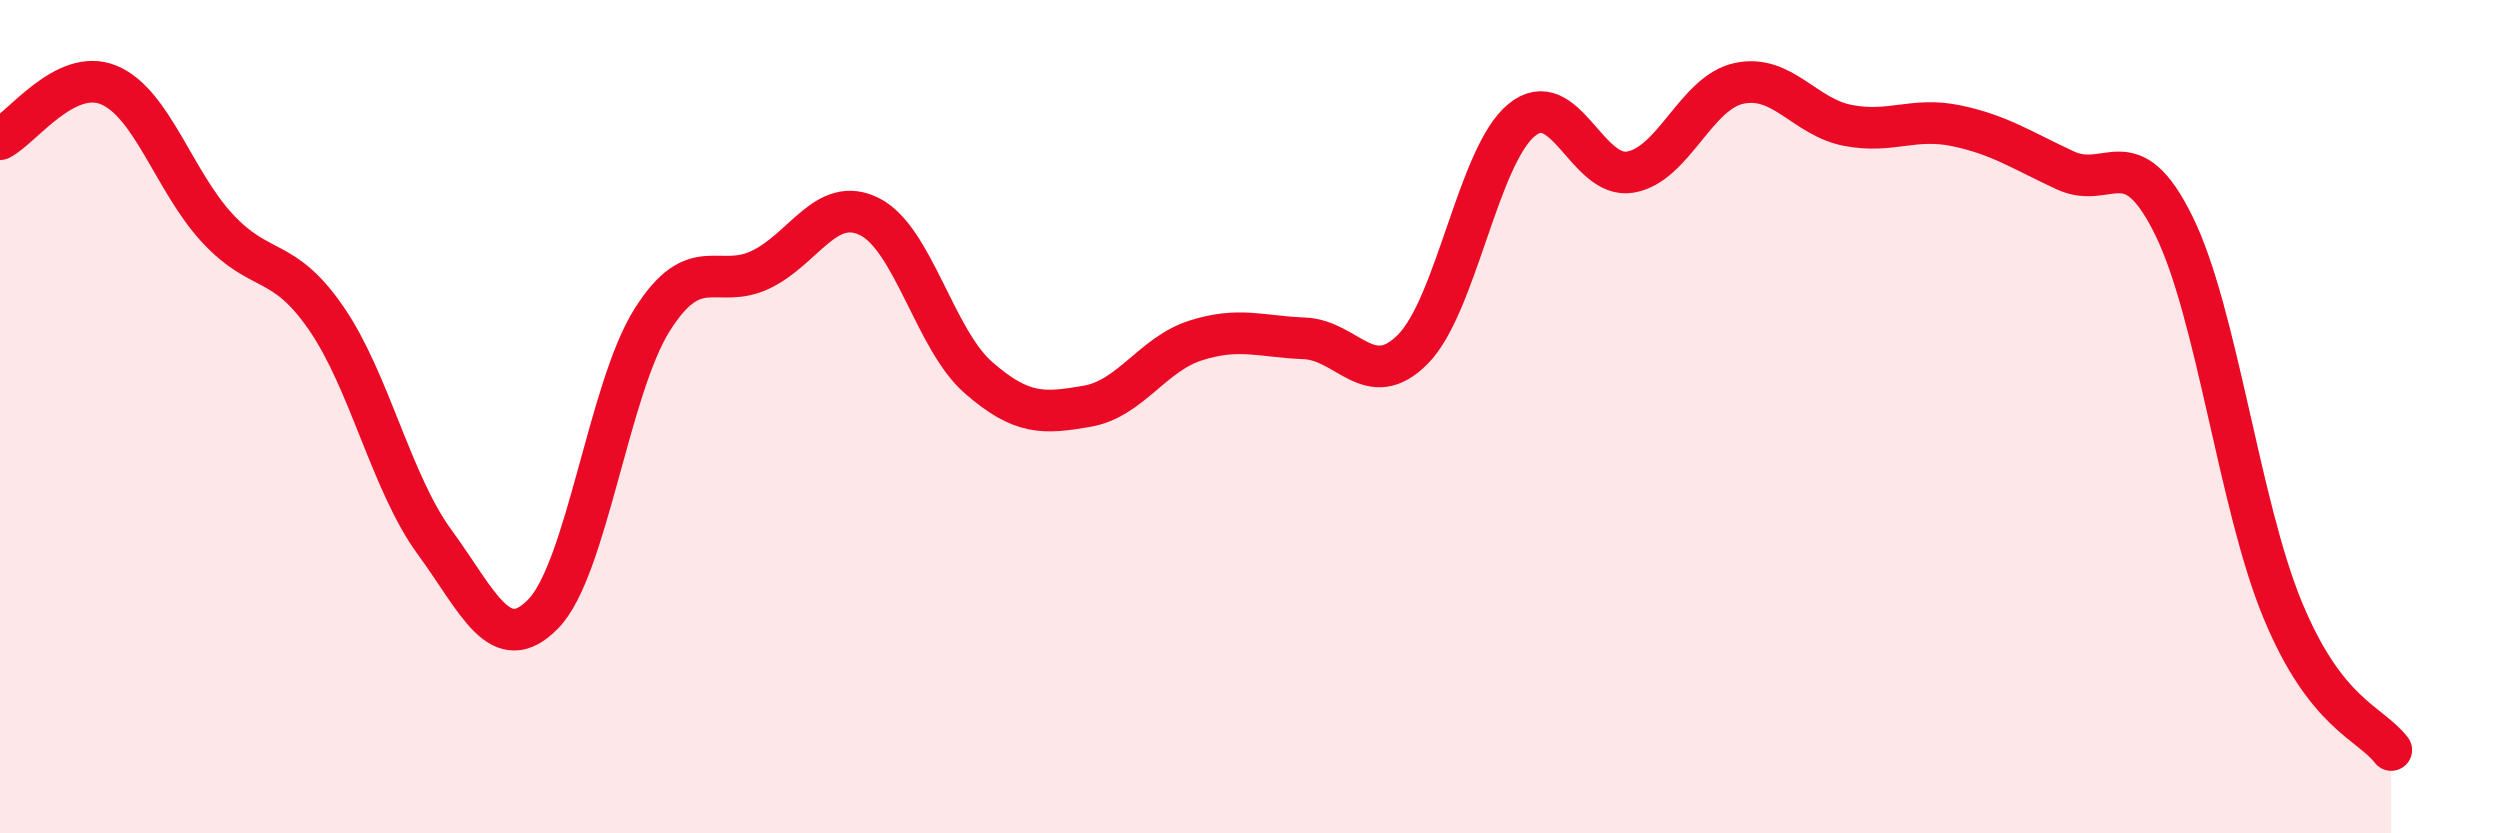
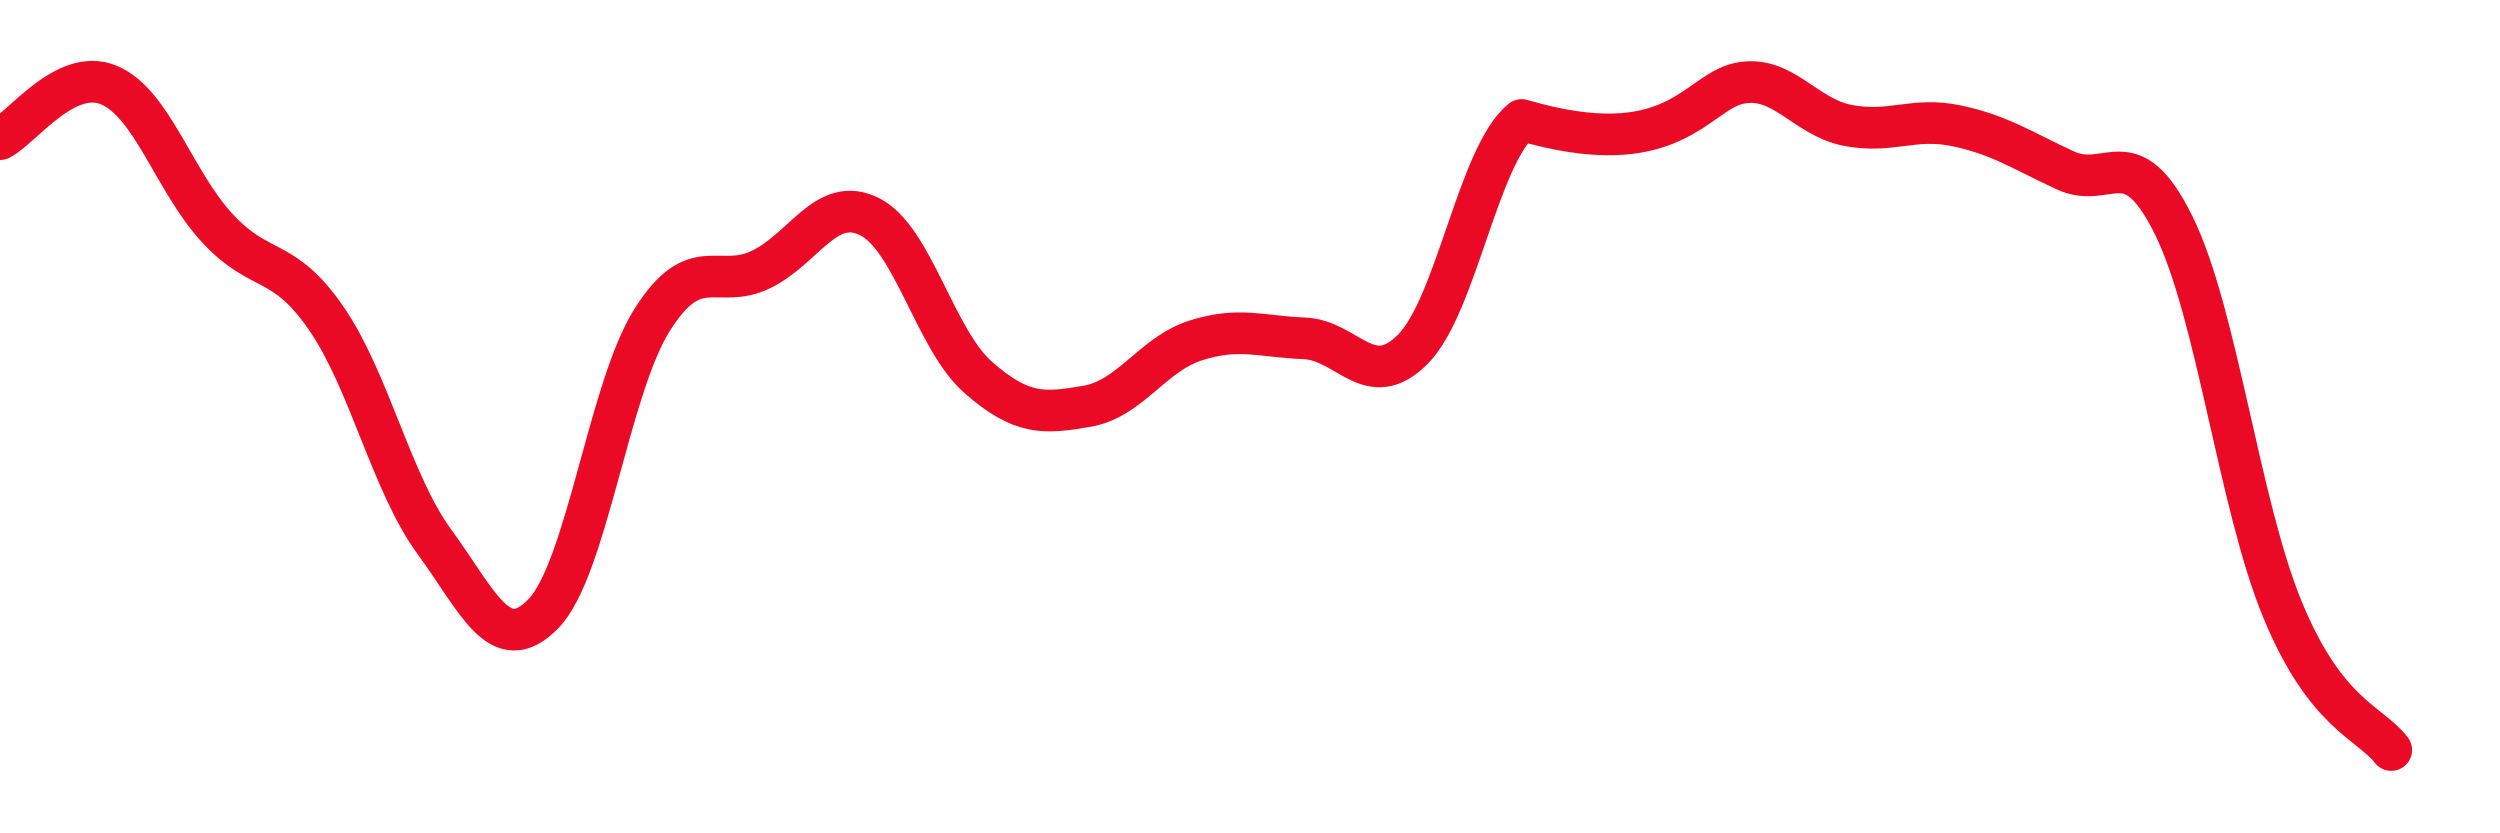
<svg xmlns="http://www.w3.org/2000/svg" width="60" height="20" viewBox="0 0 60 20">
-   <path d="M 0,3.34 C 0.52,3.08 1.57,1.61 2.61,2.04 C 3.65,2.47 4.18,4.36 5.22,5.48 C 6.26,6.6 6.79,6.13 7.83,7.64 C 8.87,9.15 9.39,11.59 10.43,13.01 C 11.47,14.43 12,15.8 13.04,14.73 C 14.08,13.66 14.61,9.33 15.65,7.68 C 16.69,6.03 17.22,6.97 18.26,6.47 C 19.3,5.97 19.83,4.68 20.87,5.2 C 21.91,5.72 22.44,8.15 23.48,9.06 C 24.52,9.97 25.05,9.93 26.09,9.75 C 27.13,9.57 27.66,8.5 28.7,8.17 C 29.74,7.84 30.26,8.08 31.3,8.12 C 32.34,8.16 32.87,9.43 33.91,8.38 C 34.95,7.33 35.48,3.73 36.52,2.88 C 37.56,2.03 38.09,4.31 39.13,4.13 C 40.17,3.95 40.7,2.22 41.74,2 C 42.78,1.78 43.31,2.81 44.35,3.01 C 45.39,3.21 45.92,2.8 46.96,3.02 C 48,3.24 48.53,3.61 49.57,4.09 C 50.61,4.57 51.13,3.3 52.17,5.41 C 53.21,7.52 53.74,12.11 54.78,14.63 C 55.82,17.15 56.87,17.33 57.39,18L57.39 20L0 20Z" fill="#EB0A25" opacity="0.1" stroke-linecap="round" stroke-linejoin="round" />
-   <path d="M 0,3.34 C 0.52,3.08 1.57,1.61 2.61,2.04 C 3.65,2.47 4.18,4.36 5.22,5.48 C 6.26,6.6 6.79,6.13 7.83,7.64 C 8.87,9.15 9.39,11.59 10.43,13.01 C 11.47,14.43 12,15.8 13.04,14.73 C 14.08,13.66 14.61,9.33 15.65,7.68 C 16.69,6.03 17.22,6.97 18.26,6.47 C 19.3,5.97 19.83,4.68 20.87,5.2 C 21.91,5.72 22.44,8.15 23.48,9.06 C 24.52,9.97 25.05,9.93 26.09,9.75 C 27.13,9.57 27.66,8.5 28.7,8.17 C 29.74,7.84 30.26,8.08 31.3,8.12 C 32.34,8.16 32.87,9.43 33.91,8.38 C 34.95,7.33 35.48,3.73 36.52,2.88 C 37.56,2.03 38.09,4.31 39.13,4.13 C 40.17,3.95 40.7,2.22 41.74,2 C 42.78,1.78 43.31,2.81 44.35,3.01 C 45.39,3.21 45.92,2.8 46.96,3.02 C 48,3.24 48.53,3.61 49.57,4.09 C 50.61,4.57 51.13,3.3 52.17,5.41 C 53.21,7.52 53.74,12.11 54.78,14.63 C 55.82,17.15 56.87,17.33 57.39,18" stroke="#EB0A25" stroke-width="1" fill="none" stroke-linecap="round" stroke-linejoin="round" />
+   <path d="M 0,3.34 C 0.52,3.08 1.57,1.61 2.61,2.04 C 3.65,2.47 4.18,4.36 5.22,5.48 C 6.26,6.6 6.79,6.13 7.83,7.64 C 8.87,9.15 9.39,11.59 10.43,13.01 C 11.47,14.43 12,15.8 13.04,14.73 C 14.08,13.66 14.61,9.33 15.65,7.68 C 16.69,6.03 17.22,6.97 18.26,6.47 C 19.3,5.97 19.83,4.68 20.87,5.2 C 21.91,5.72 22.44,8.15 23.48,9.06 C 24.52,9.97 25.05,9.93 26.09,9.75 C 27.13,9.57 27.66,8.5 28.7,8.17 C 29.74,7.84 30.26,8.08 31.3,8.12 C 32.34,8.16 32.87,9.43 33.91,8.38 C 34.95,7.33 35.48,3.73 36.52,2.88 C 40.17,3.95 40.7,2.22 41.74,2 C 42.78,1.78 43.31,2.81 44.35,3.01 C 45.39,3.21 45.92,2.8 46.96,3.02 C 48,3.24 48.53,3.61 49.57,4.09 C 50.61,4.57 51.13,3.3 52.17,5.41 C 53.21,7.52 53.74,12.11 54.78,14.63 C 55.82,17.15 56.87,17.33 57.39,18" stroke="#EB0A25" stroke-width="1" fill="none" stroke-linecap="round" stroke-linejoin="round" />
</svg>